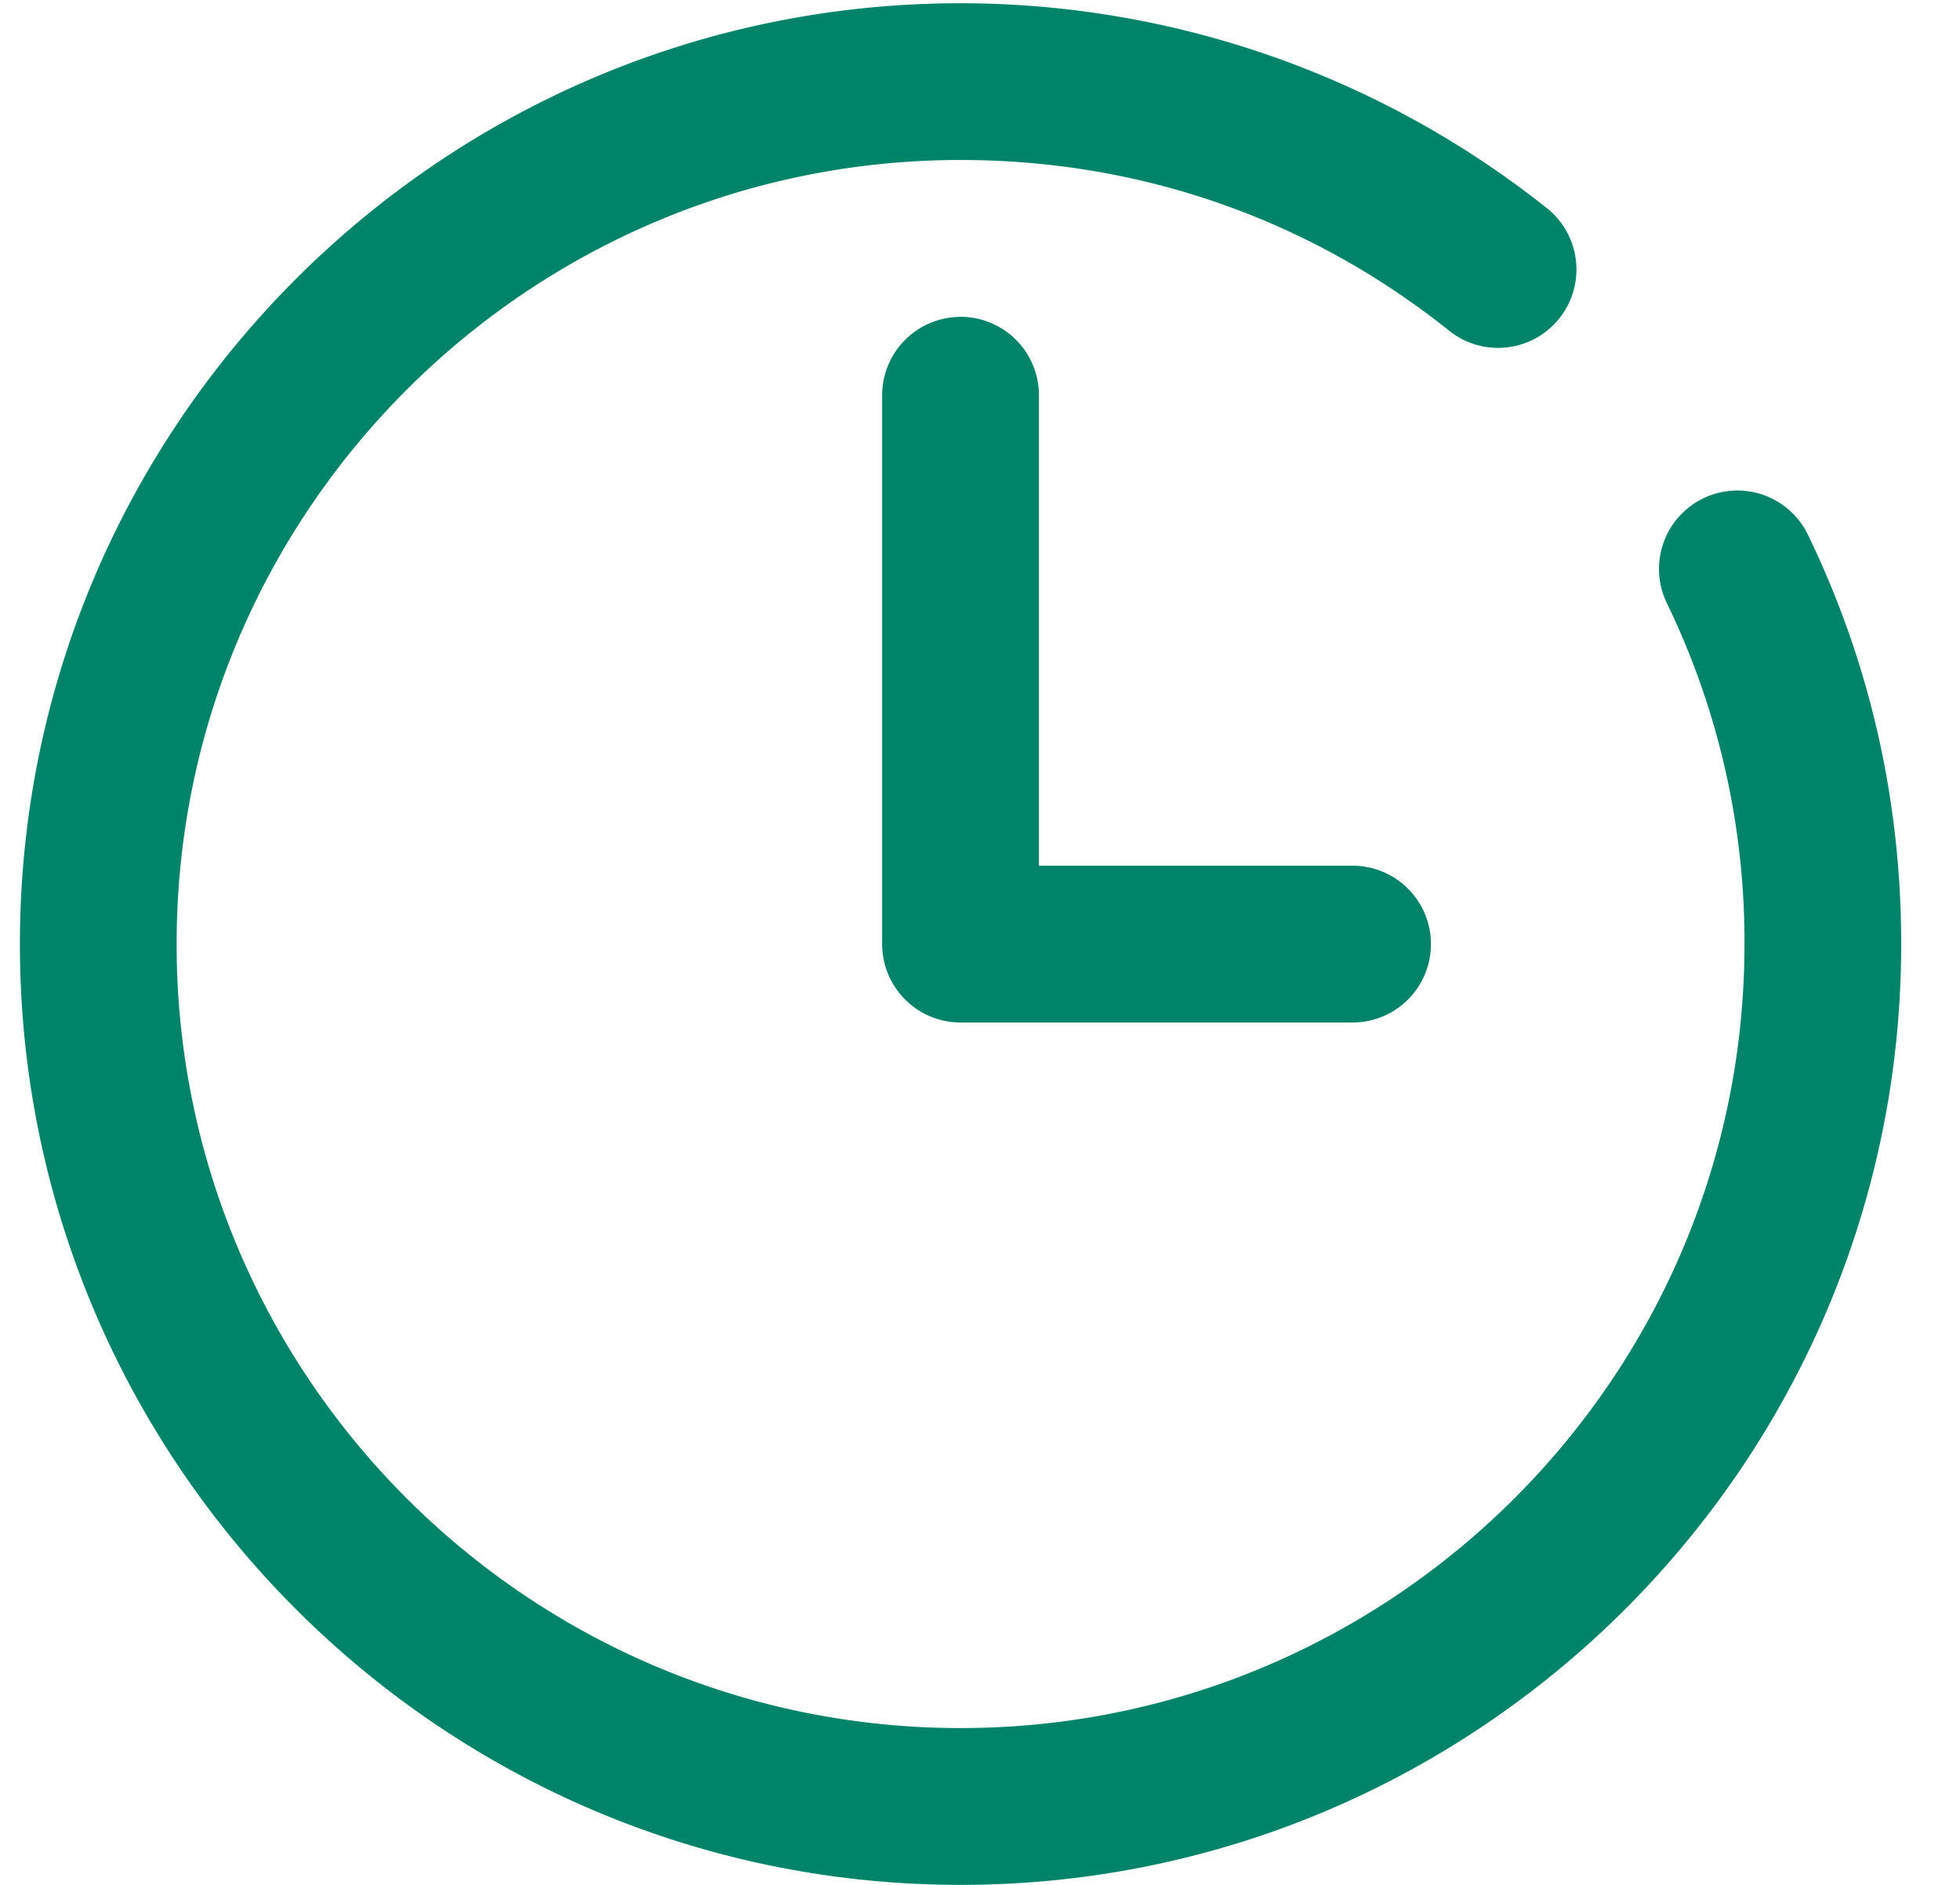
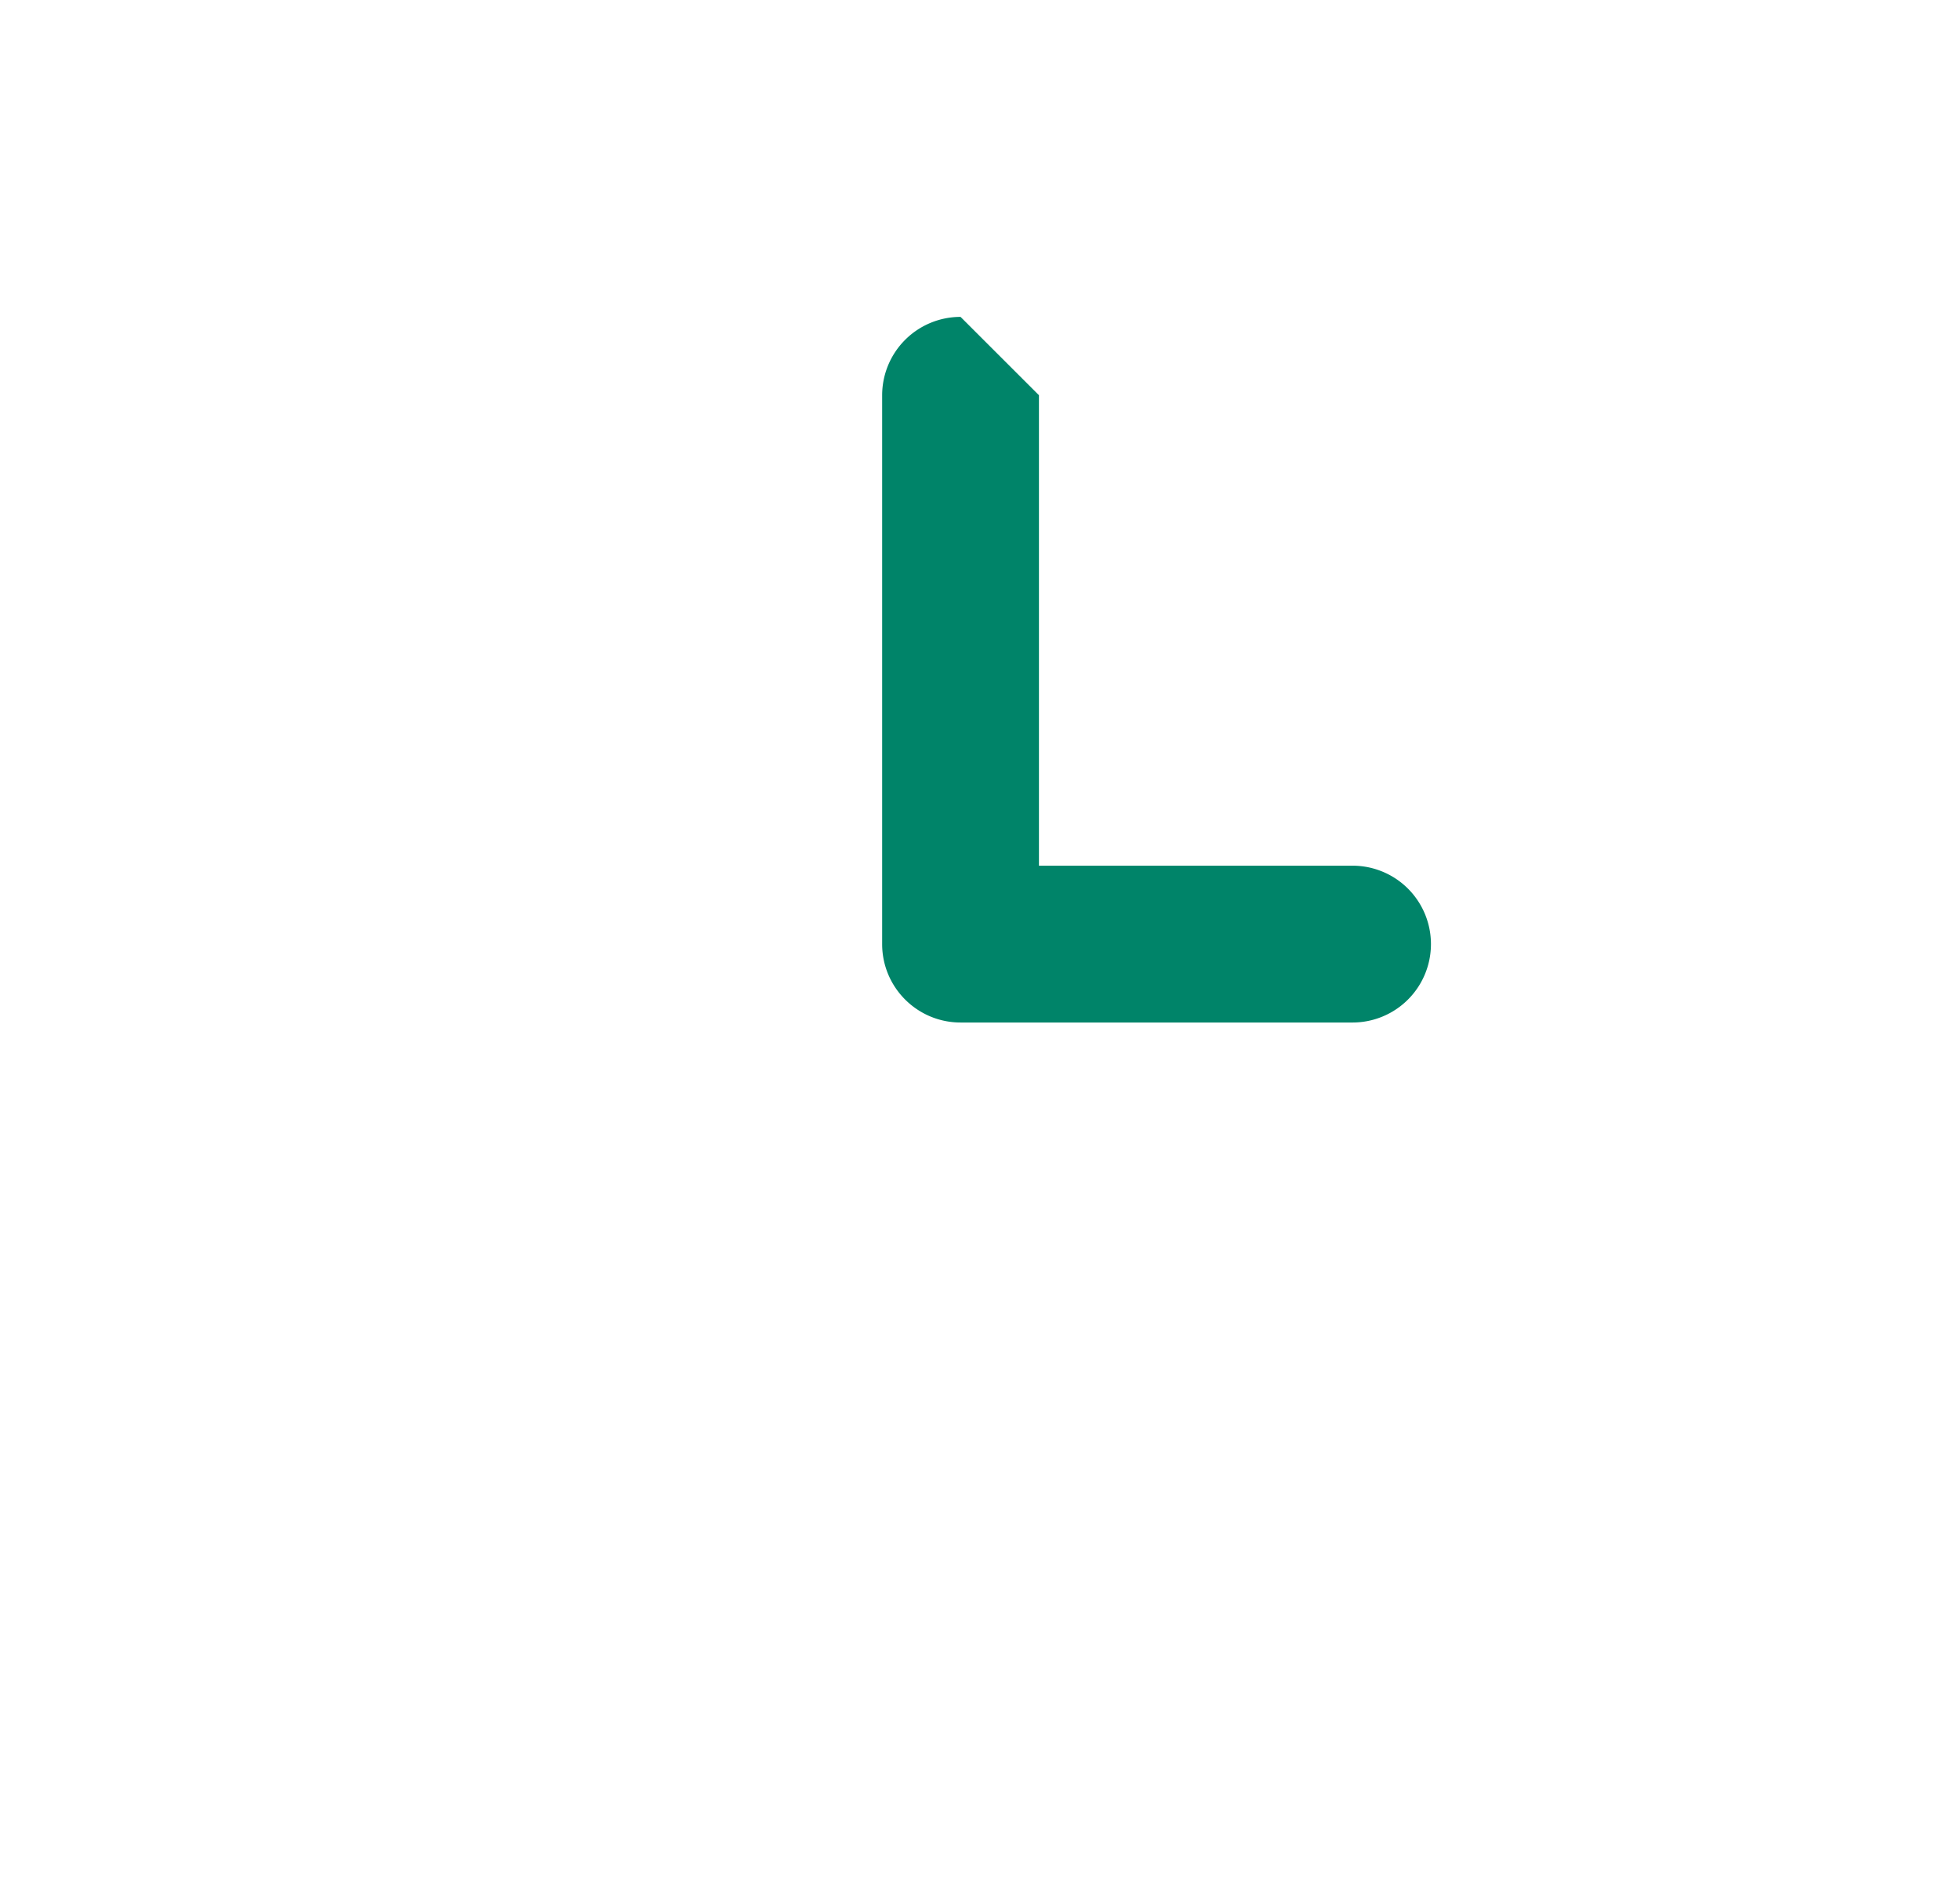
<svg xmlns="http://www.w3.org/2000/svg" width="26" height="25" viewBox="0 0 26 25">
  <g>
    <g>
-       <path fill="#008469" d="M22.594 6.61a1.04 1.04 0 0 0-.483 1.389 10.293 10.293 0 0 1 1.03 4.523c0 5.733-4.665 10.398-10.399 10.398-5.734 0-10.399-4.665-10.399-10.398 0-5.734 4.665-10.4 10.4-10.4 2.375 0 4.607.777 6.455 2.244a1.04 1.04 0 1 0 1.294-1.627 12.5 12.5 0 0 0-7.75-2.696C5.862.043.264 5.641.264 12.522.264 19.402 5.862 25 12.742 25S25.22 19.402 25.22 12.522c0-1.907-.416-3.734-1.237-5.429a1.039 1.039 0 0 0-1.389-.483z" />
-     </g>
+       </g>
    <g>
-       <path fill="#008469" d="M12.742 4.203a1.04 1.04 0 0 0-1.04 1.04v7.279c0 .574.466 1.04 1.04 1.04h5.2a1.04 1.04 0 0 0 0-2.08h-4.16v-6.24a1.04 1.04 0 0 0-1.04-1.04z" />
+       <path fill="#008469" d="M12.742 4.203a1.04 1.04 0 0 0-1.04 1.04v7.279c0 .574.466 1.04 1.04 1.04h5.2a1.04 1.04 0 0 0 0-2.08h-4.16v-6.24z" />
    </g>
  </g>
</svg>